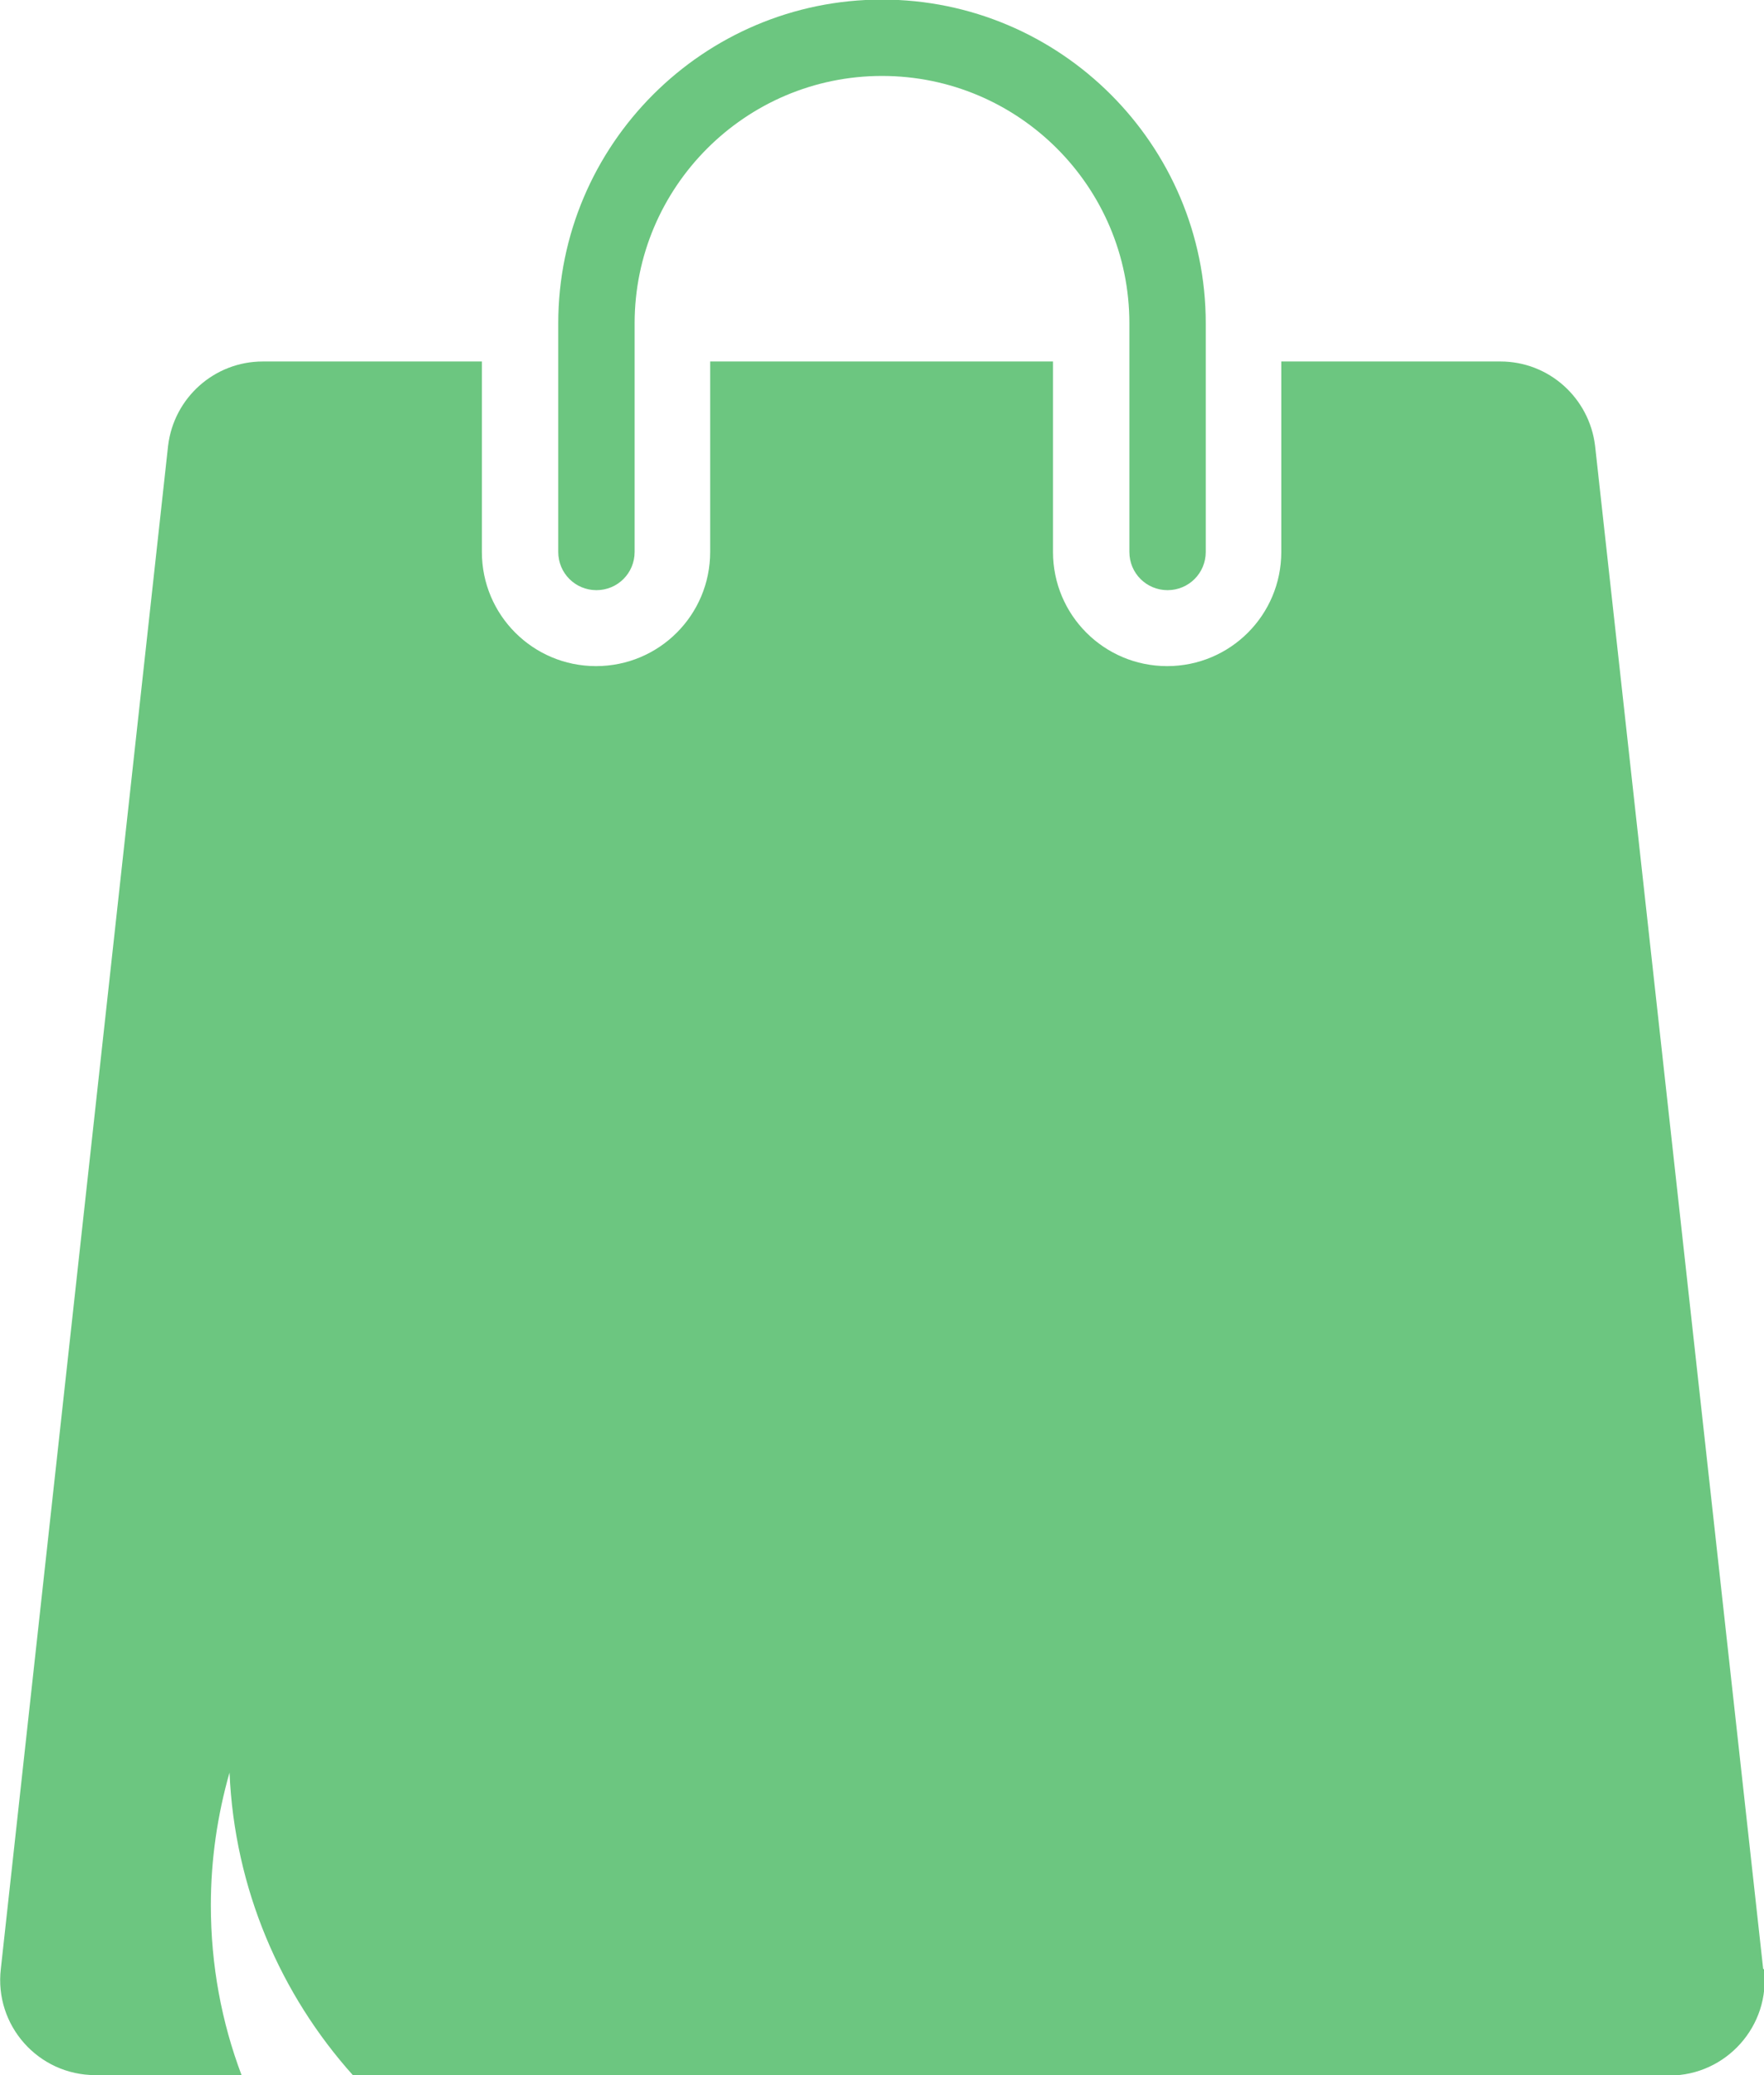
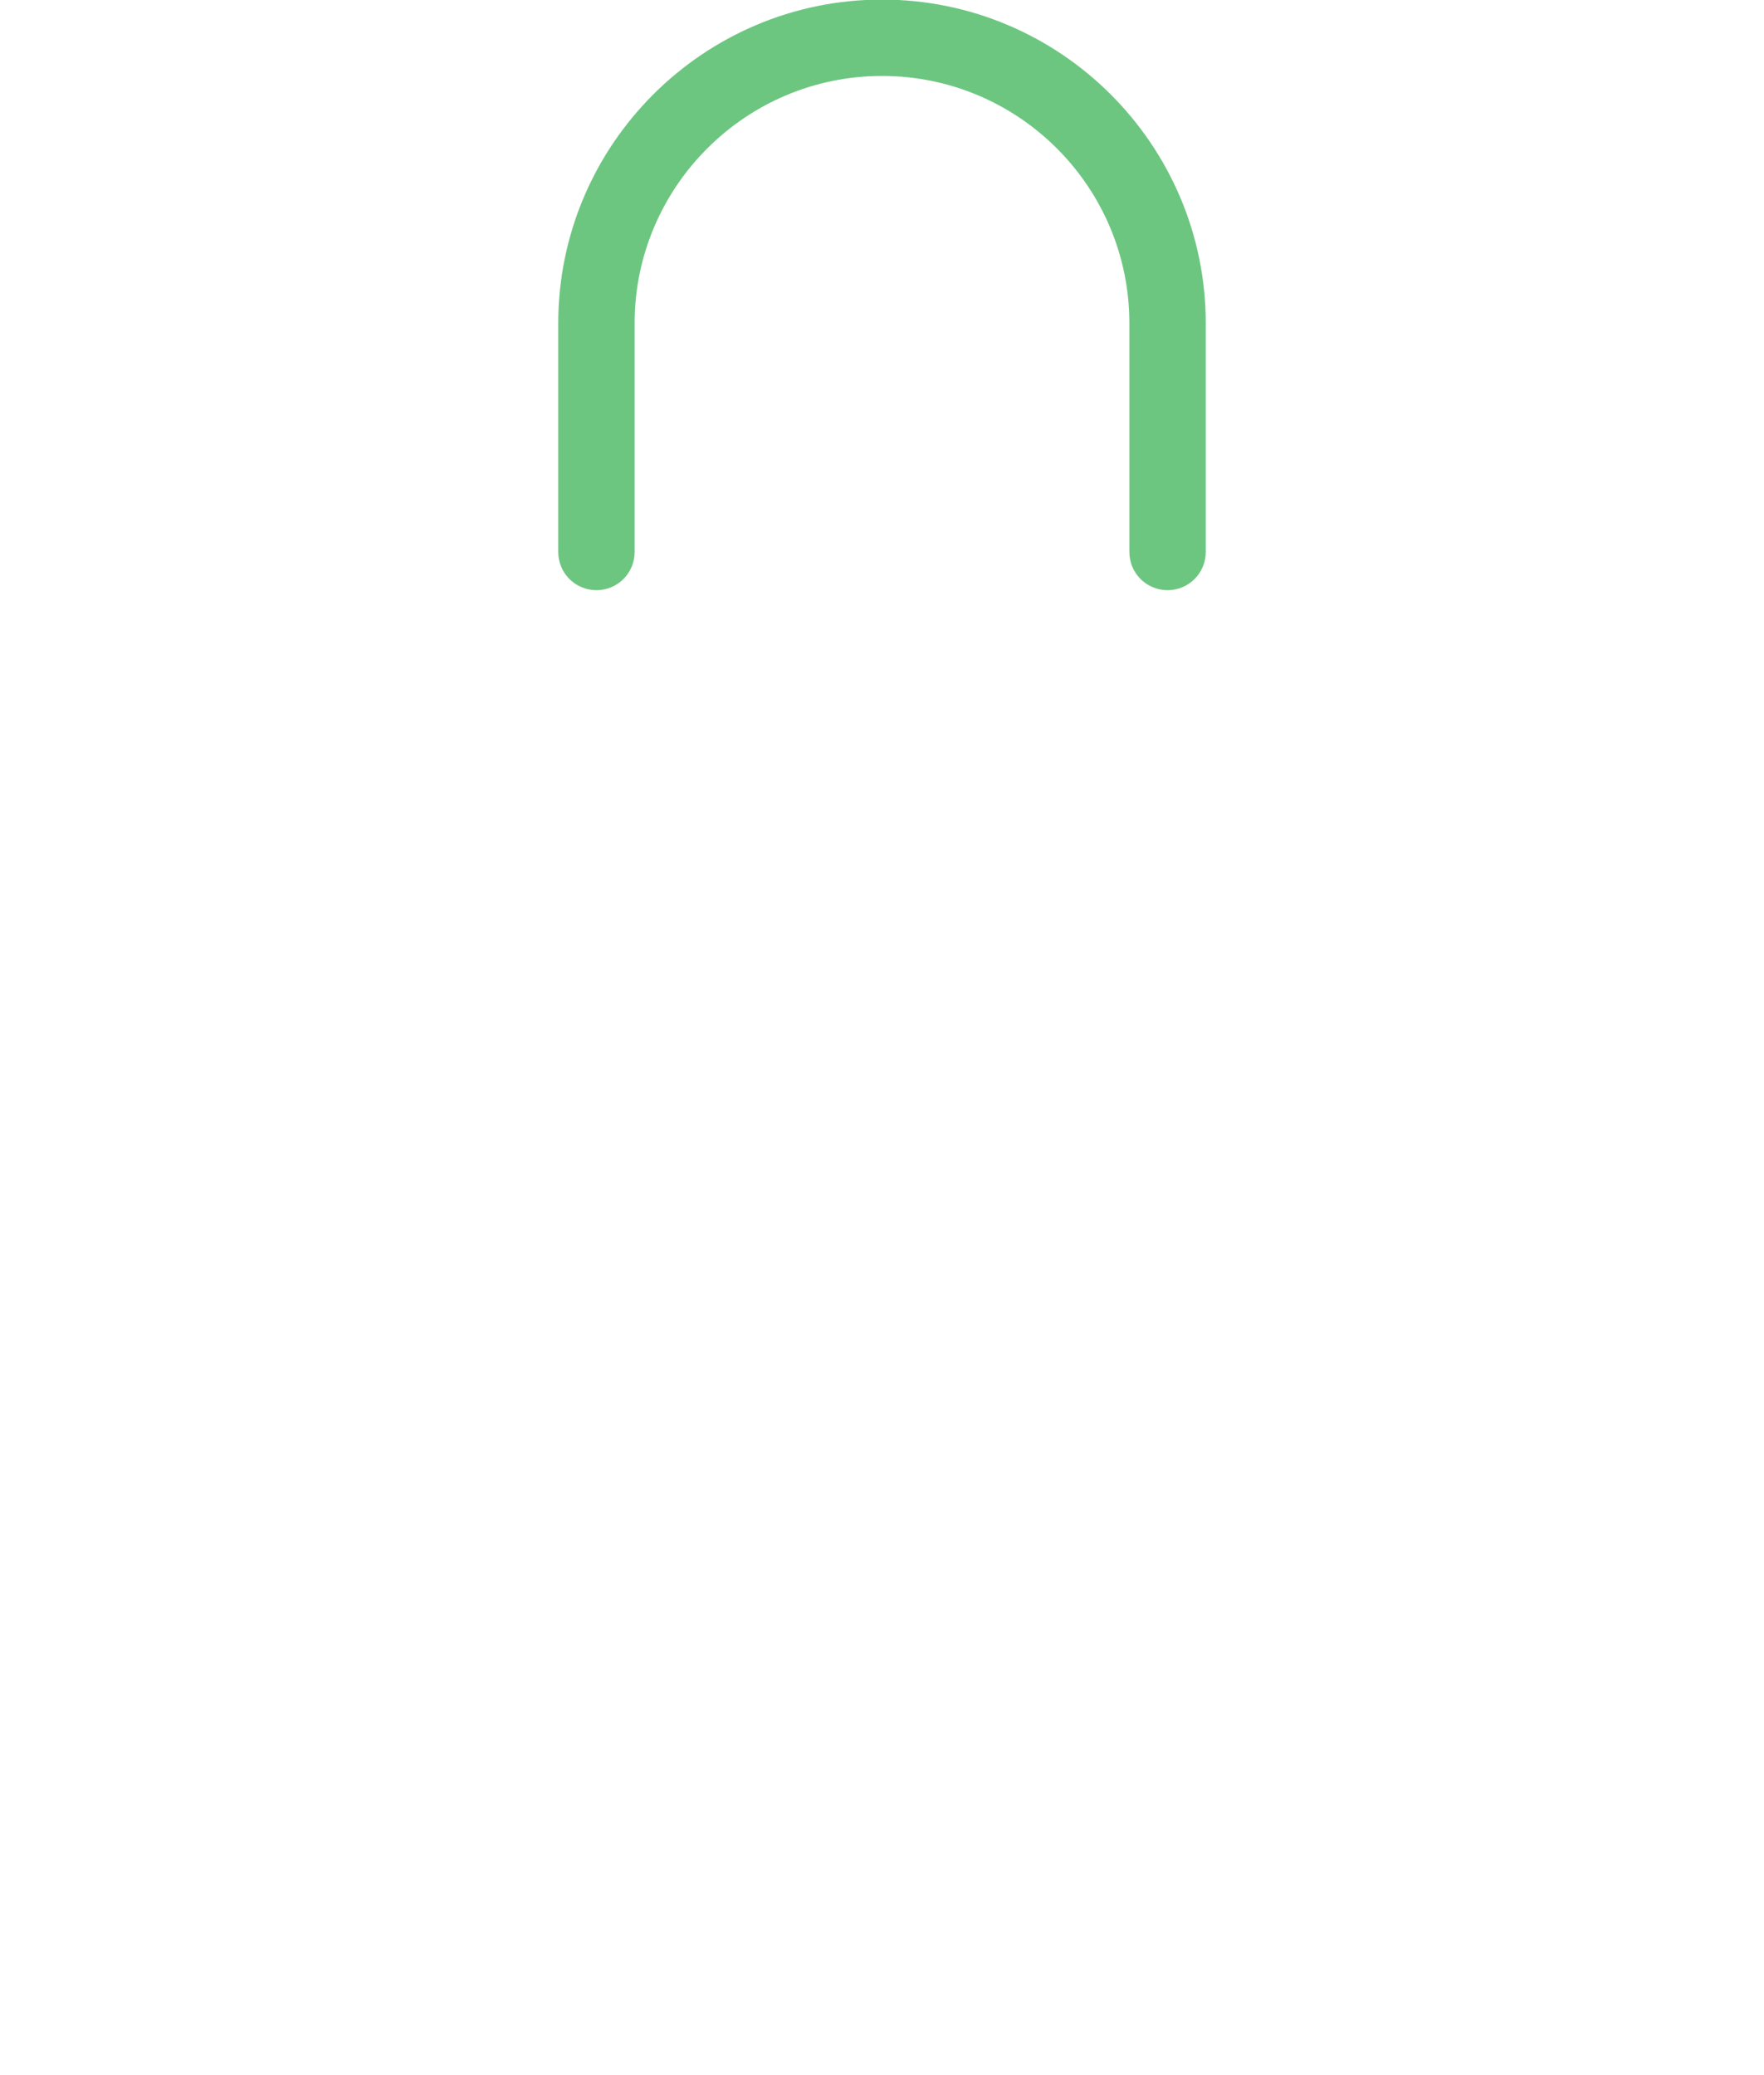
<svg xmlns="http://www.w3.org/2000/svg" id="Layer_2" data-name="Layer 2" viewBox="0 0 42.5 50">
  <defs>
    <style>
      .cls-1 {
        fill: #6cc680;
      }
    </style>
  </defs>
  <g id="Layer_1-2" data-name="Layer 1">
    <g>
      <path class="cls-1" d="m28.13,14.22c-.51,0-.92-.41-.92-.92v-5.51c0-3.29-2.67-5.96-5.96-5.96s-5.96,2.68-5.96,5.96v5.51c0,.51-.41.92-.92.92s-.92-.41-.92-.92v-5.51c0-4.3,3.5-7.8,7.8-7.8s7.8,3.5,7.8,7.8v5.51c0,.51-.41.92-.92.92Z" />
-       <path class="cls-1" d="m42.48,47.44l-4.05-36.7c-.14-1.15-1.11-2.03-2.28-2.03h-5.28v4.59c0,1.52-1.23,2.75-2.75,2.75s-2.75-1.23-2.75-2.75v-4.59h-8.26v4.59c0,1.52-1.23,2.75-2.75,2.75s-2.75-1.23-2.75-2.75v-4.59h-5.28c-1.16,0-2.14.87-2.28,2.03L.02,47.44c-.16,1.36.9,2.56,2.28,2.56h3.52c-.48-1.27-.74-2.65-.74-4.09,0-1.11.16-2.18.45-3.2.12,2.8,1.23,5.35,2.98,7.3h31.71c1.37,0,2.44-1.2,2.28-2.56Z" />
    </g>
  </g>
</svg>